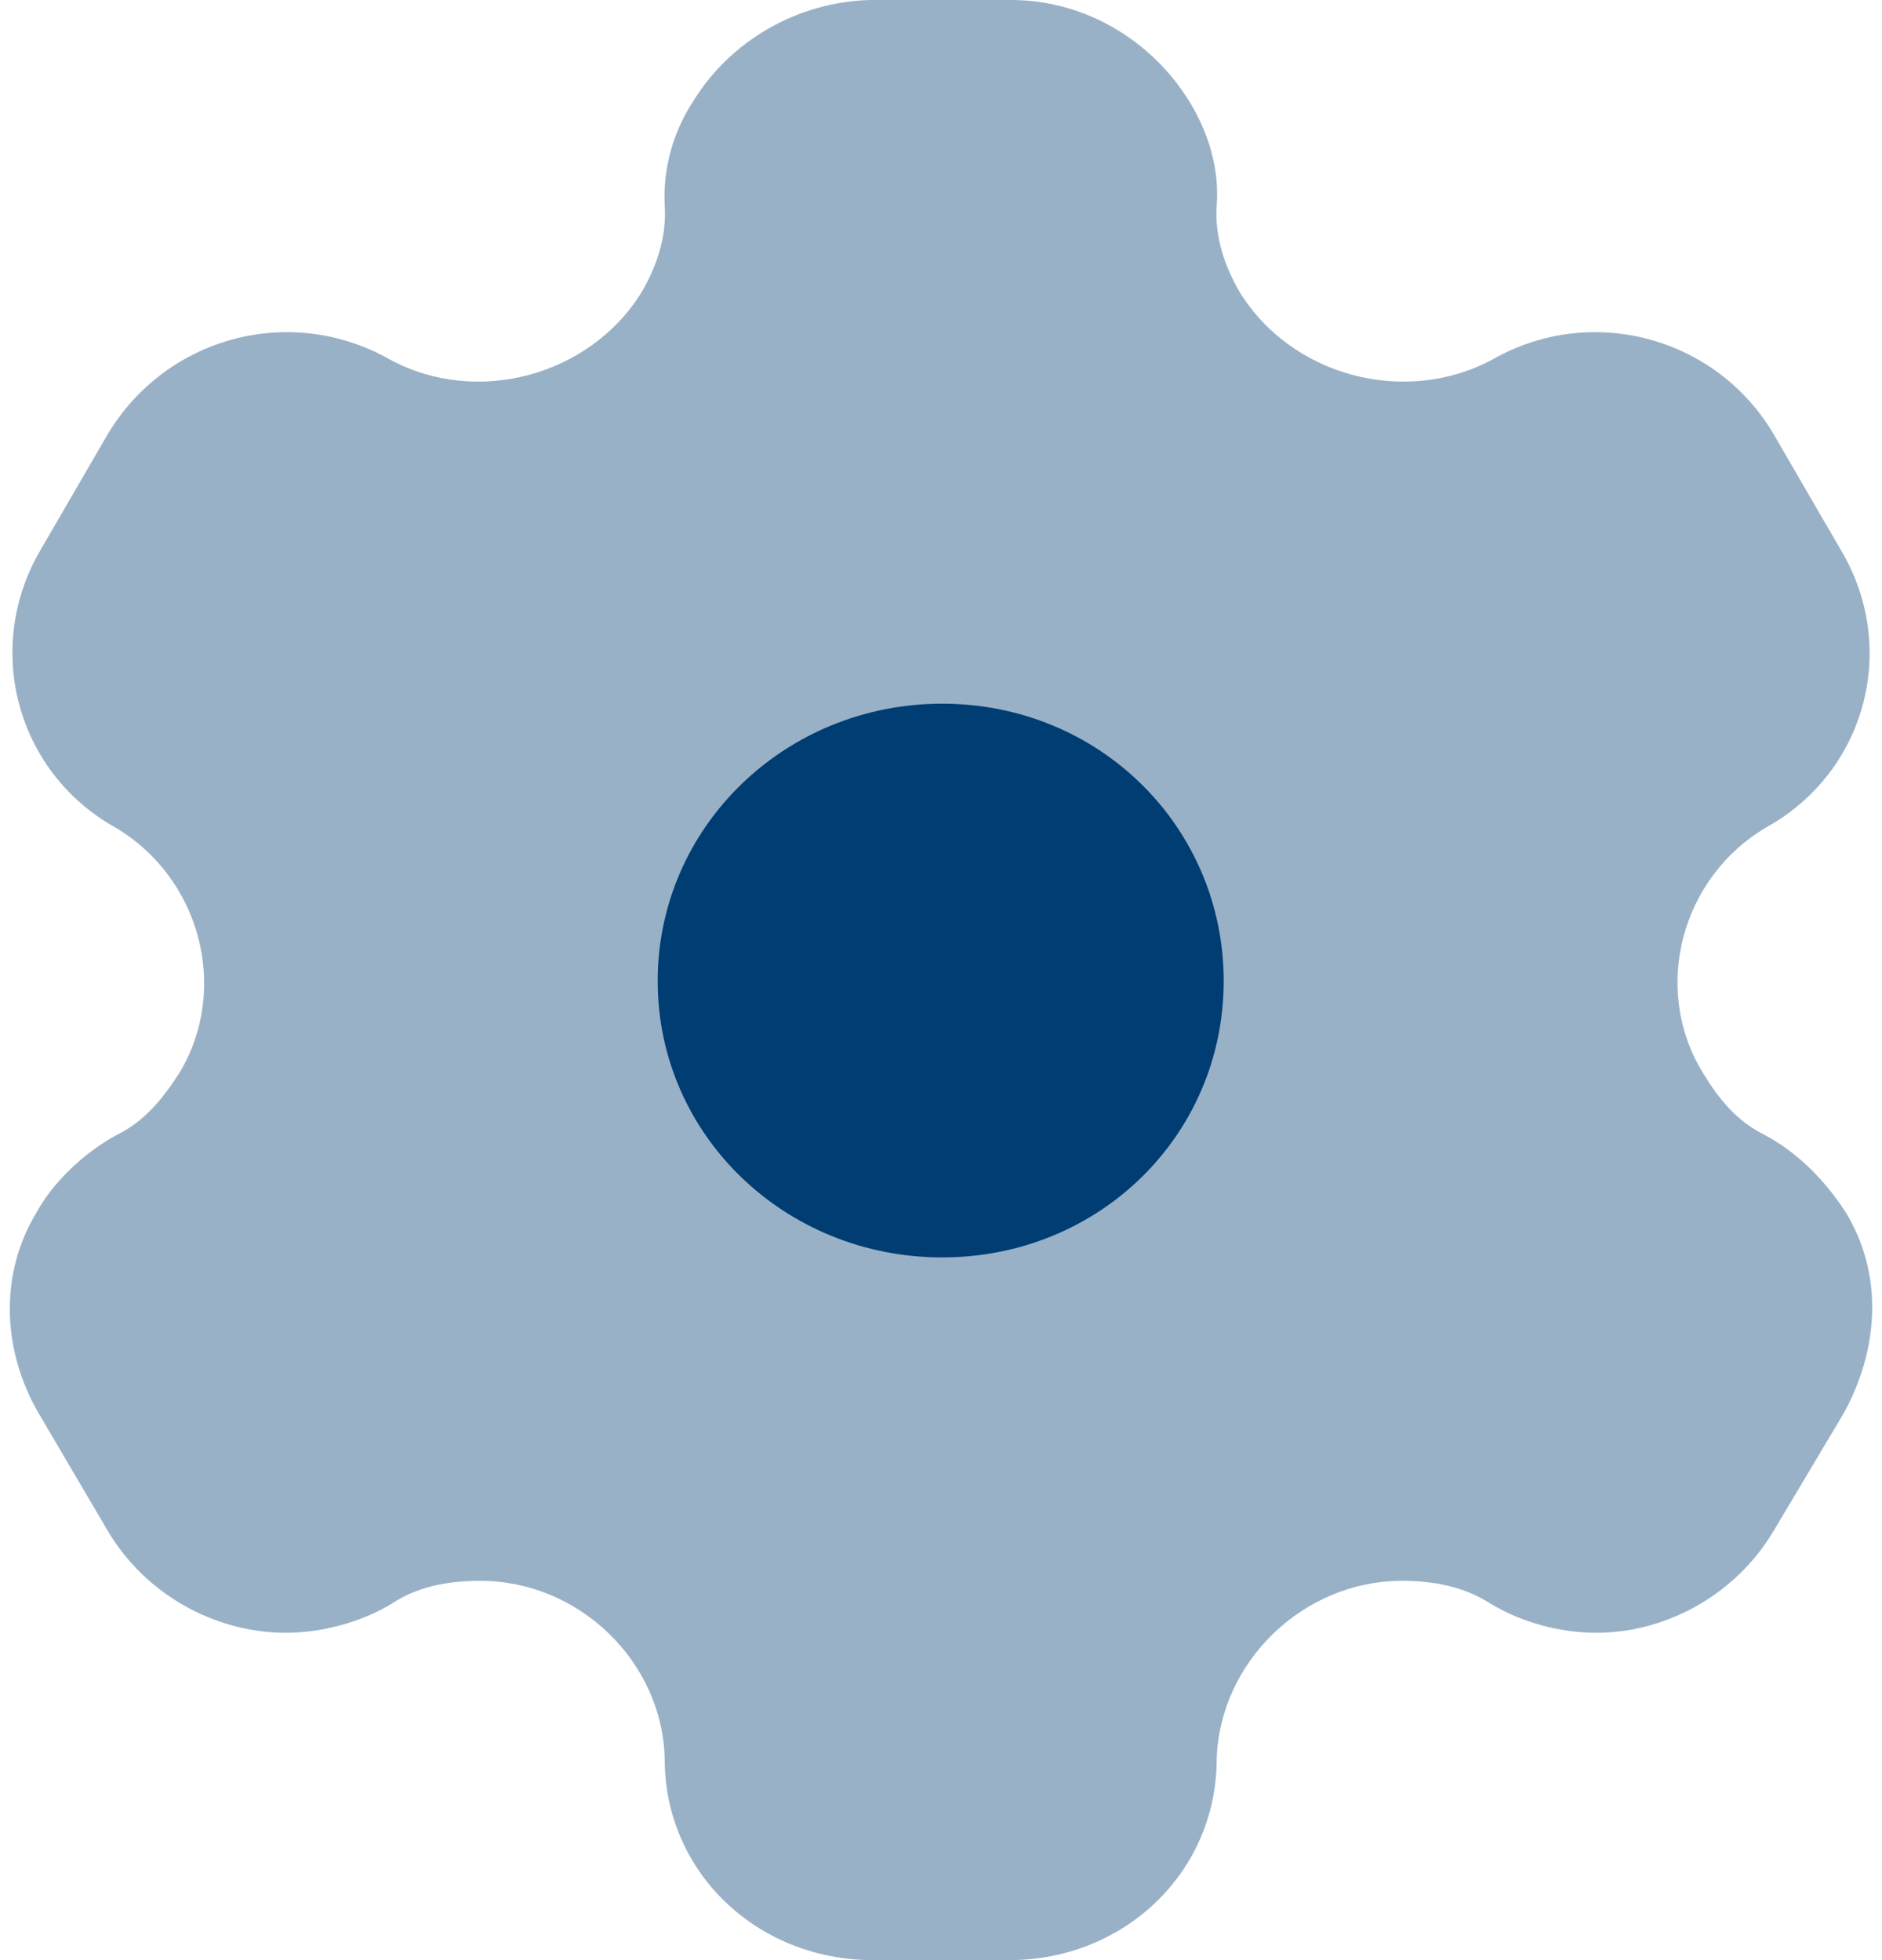
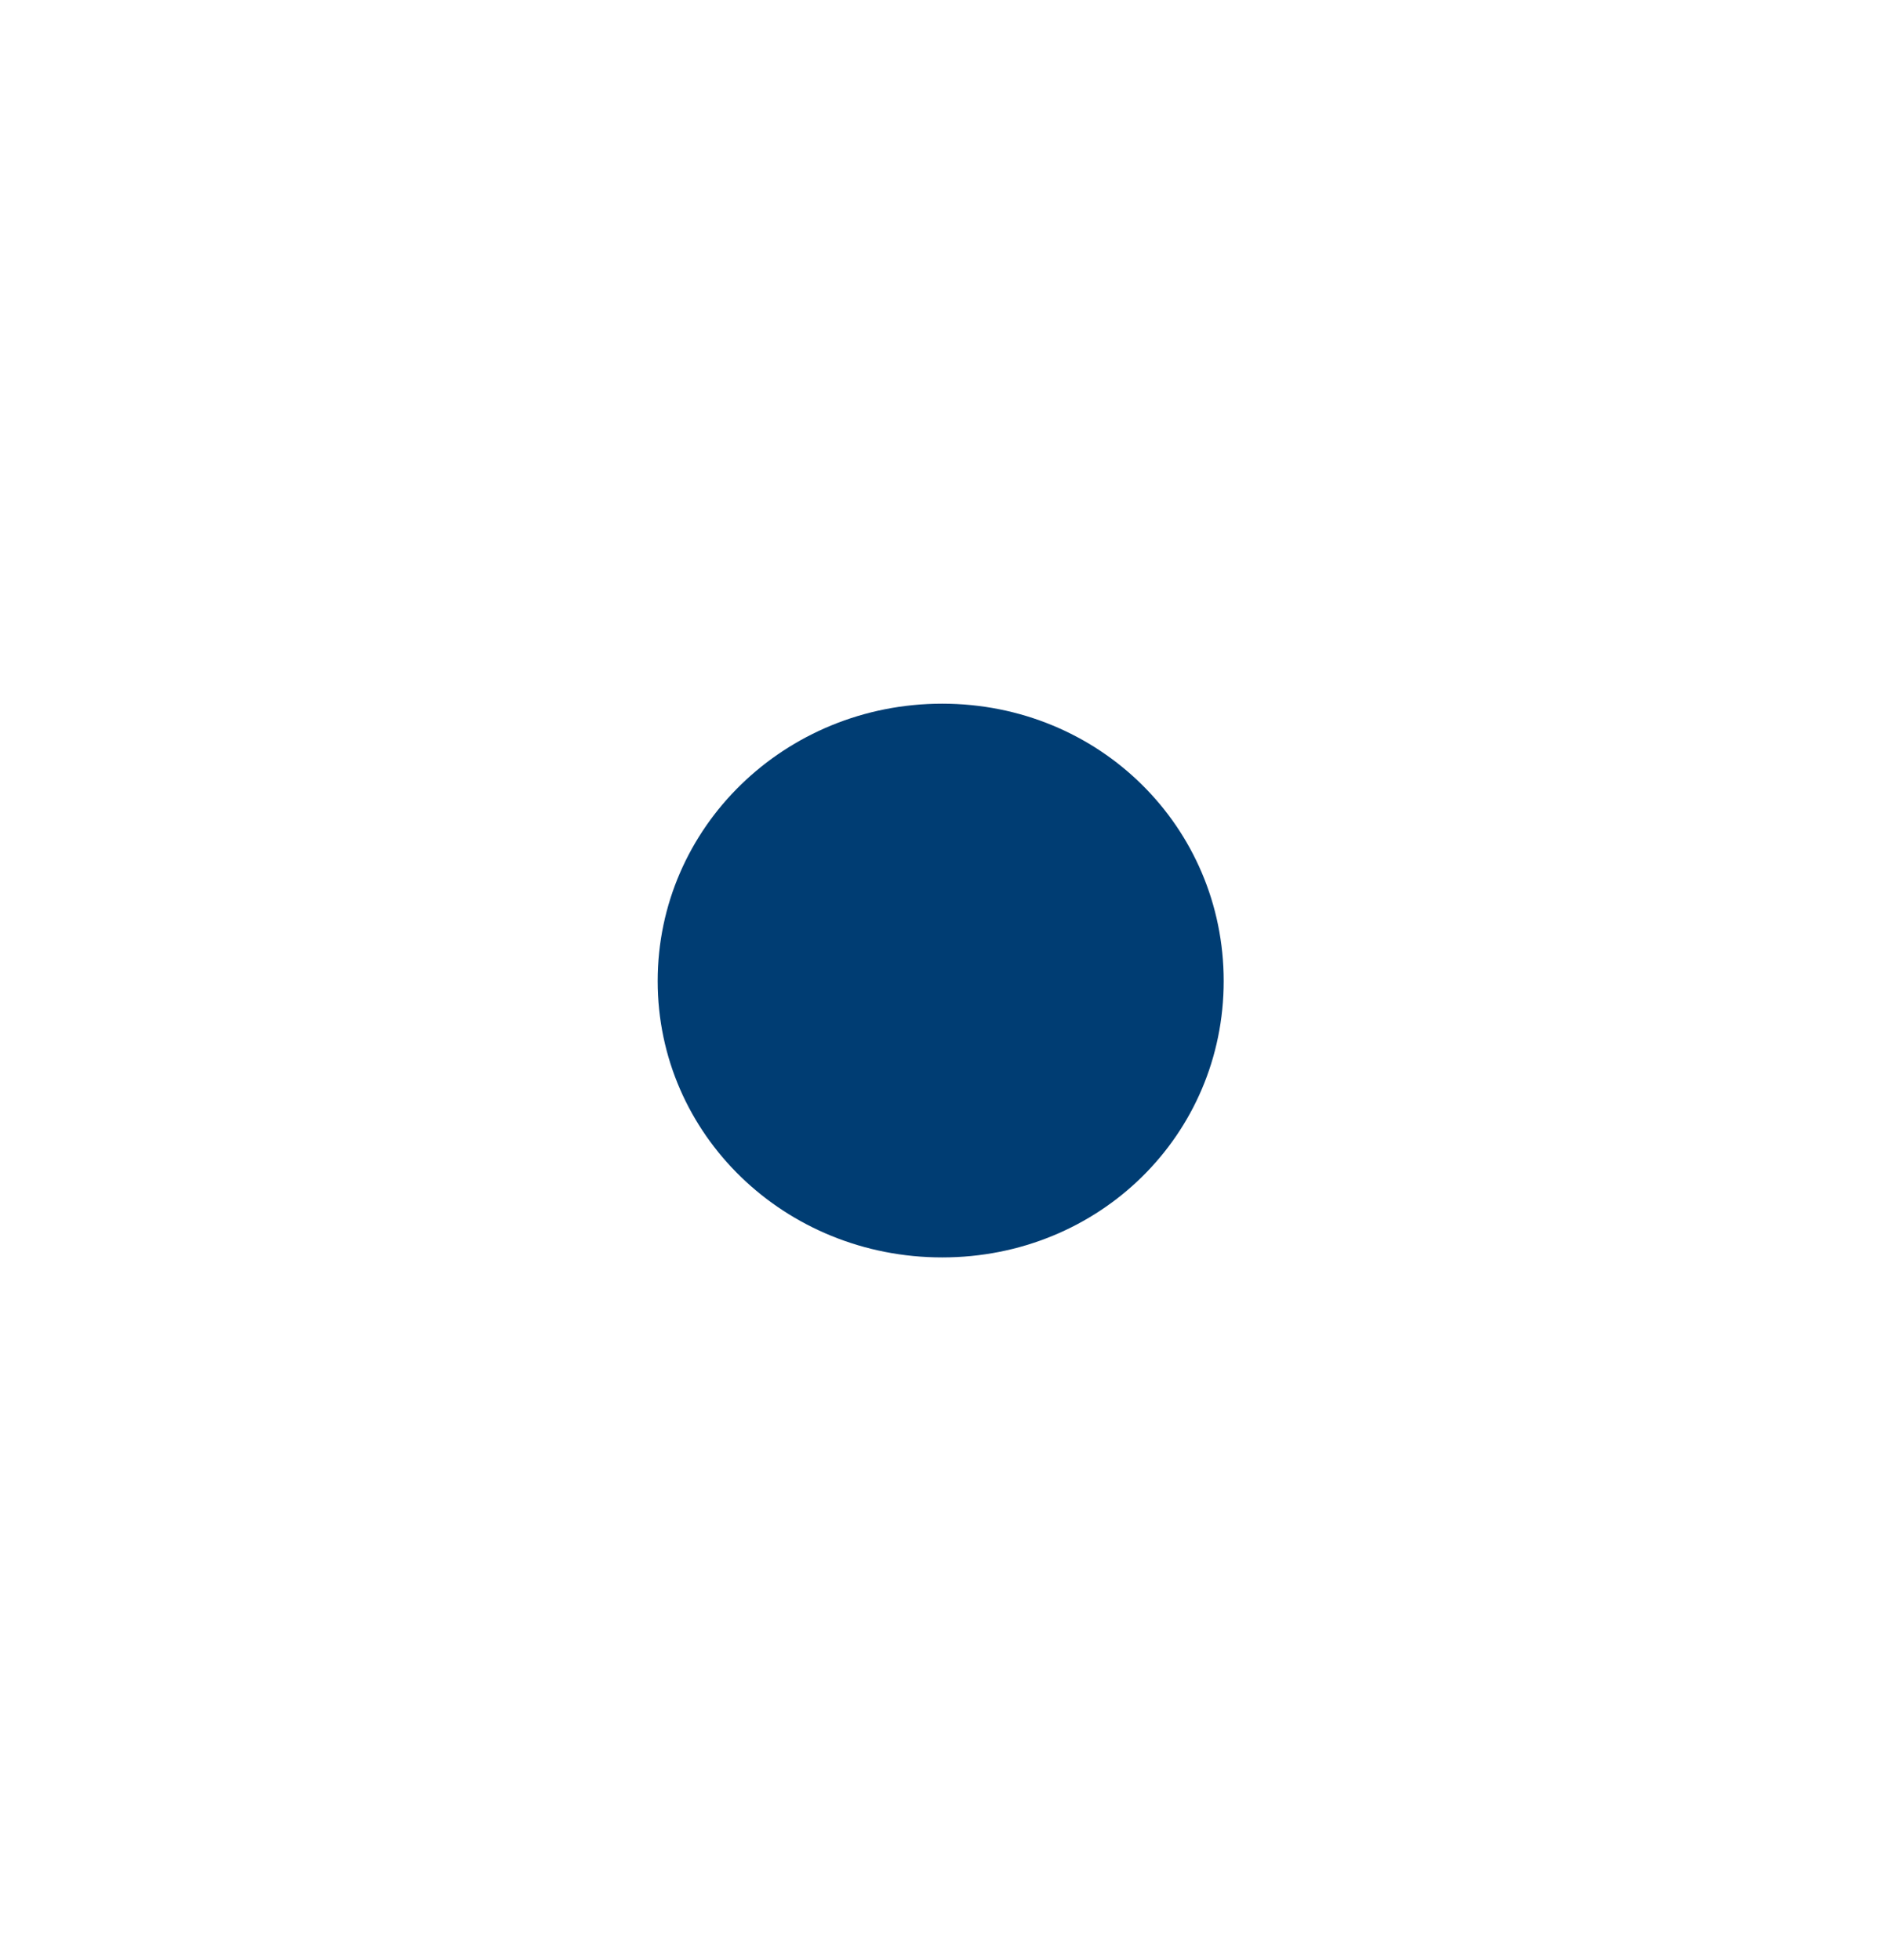
<svg xmlns="http://www.w3.org/2000/svg" width="48" height="50" viewBox="0 0 48 50" fill="none">
  <path d="M24.03 32.075C20.019 32.075 16.774 28.95 16.774 25.025C16.774 21.1 20.019 17.95 24.03 17.95C28.041 17.95 31.21 21.1 31.21 25.025C31.21 28.95 28.041 32.075 24.03 32.075" fill="#003D73" />
-   <path opacity="0.4" d="M47.075 30.925C46.59 30.175 45.9 29.425 45.006 28.95C44.291 28.6 43.831 28.025 43.422 27.35C42.119 25.2 42.885 22.375 45.057 21.1C47.612 19.675 48.429 16.5 46.948 14.025L45.236 11.075C43.779 8.6 40.586 7.725 38.057 9.175C35.808 10.375 32.921 9.575 31.618 7.45C31.209 6.75 30.98 6 31.031 5.25C31.107 4.275 30.801 3.35 30.341 2.6C29.395 1.05 27.684 0 25.793 0H22.191C20.326 0.05 18.614 1.05 17.669 2.6C17.183 3.35 16.902 4.275 16.953 5.25C17.004 6 16.774 6.75 16.366 7.45C15.062 9.575 12.175 10.375 9.953 9.175C7.398 7.725 4.23 8.6 2.748 11.075L1.036 14.025C-0.42 16.5 0.397 19.675 2.927 21.1C5.098 22.375 5.865 25.2 4.587 27.35C4.153 28.025 3.693 28.6 2.978 28.95C2.109 29.425 1.343 30.175 0.934 30.925C-0.011 32.475 0.04 34.425 0.985 36.05L2.748 39.05C3.693 40.65 5.456 41.65 7.296 41.65C8.164 41.65 9.186 41.4 10.004 40.9C10.643 40.475 11.409 40.325 12.252 40.325C14.781 40.325 16.902 42.4 16.953 44.875C16.953 47.75 19.304 50 22.267 50H25.742C28.68 50 31.031 47.75 31.031 44.875C31.107 42.4 33.228 40.325 35.757 40.325C36.575 40.325 37.341 40.475 38.005 40.9C38.823 41.4 39.819 41.65 40.714 41.65C42.528 41.65 44.291 40.65 45.236 39.05L47.024 36.05C47.944 34.375 48.021 32.475 47.075 30.925" fill="#003D73" />
</svg>